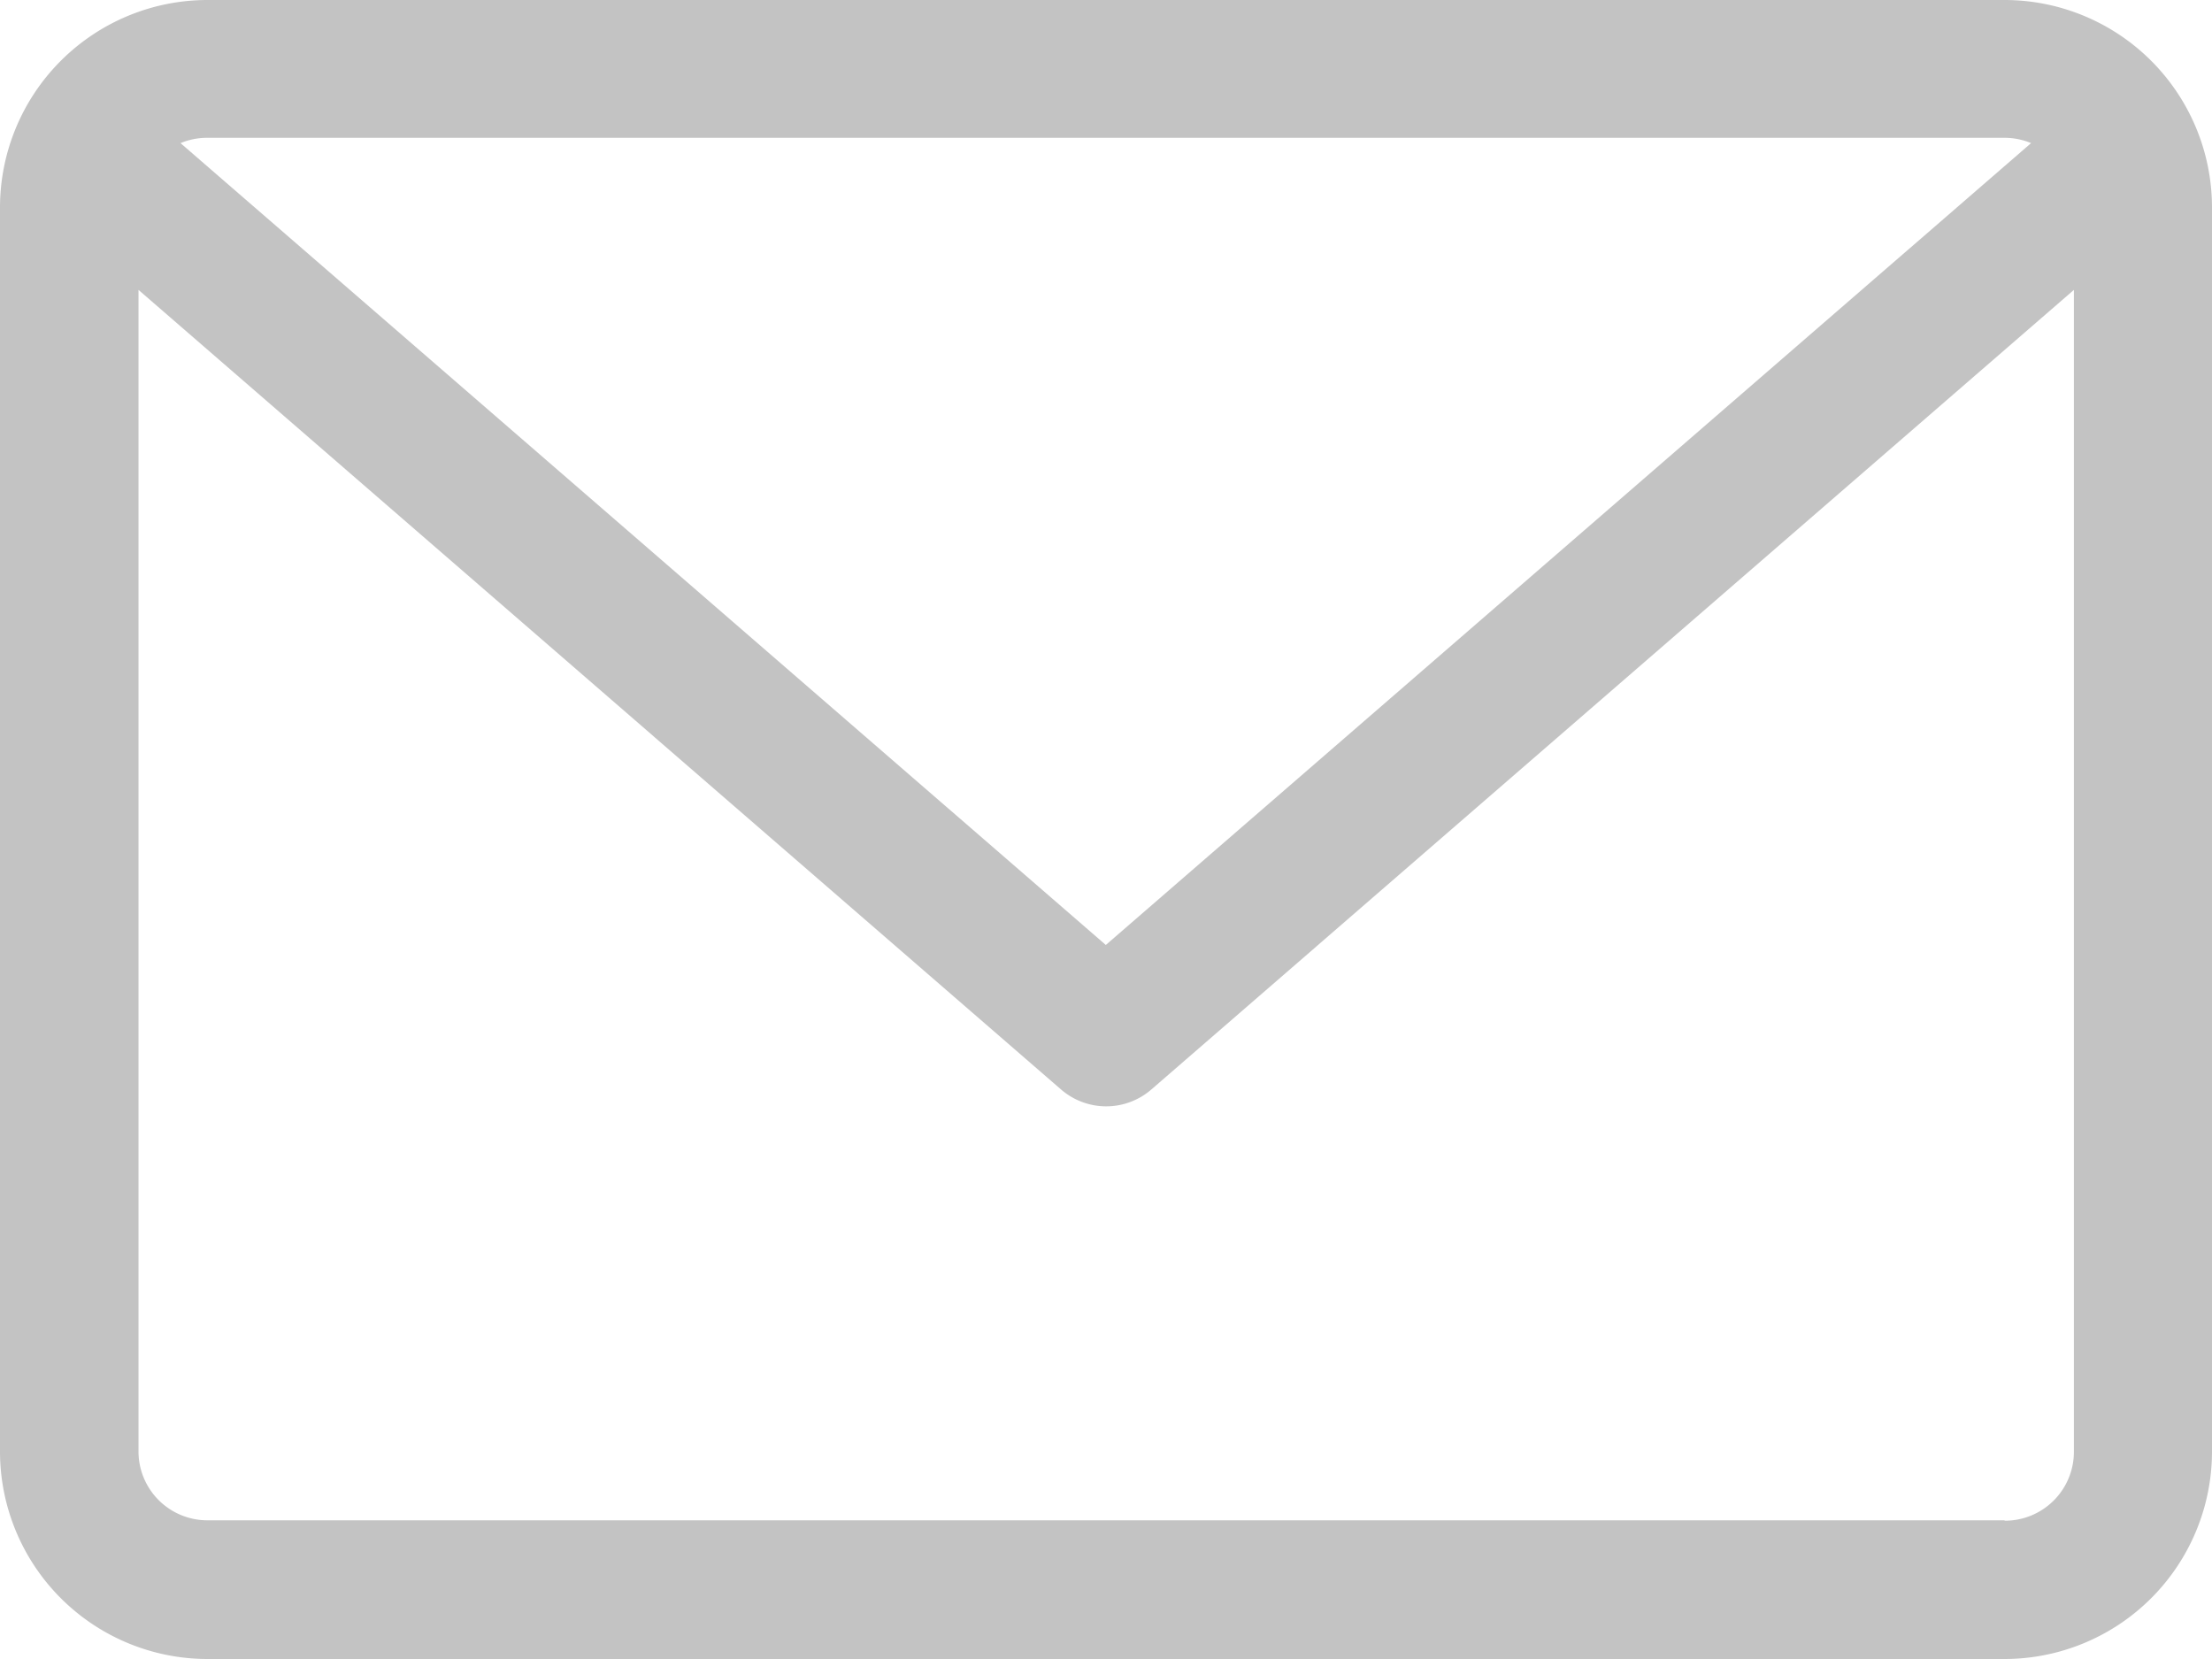
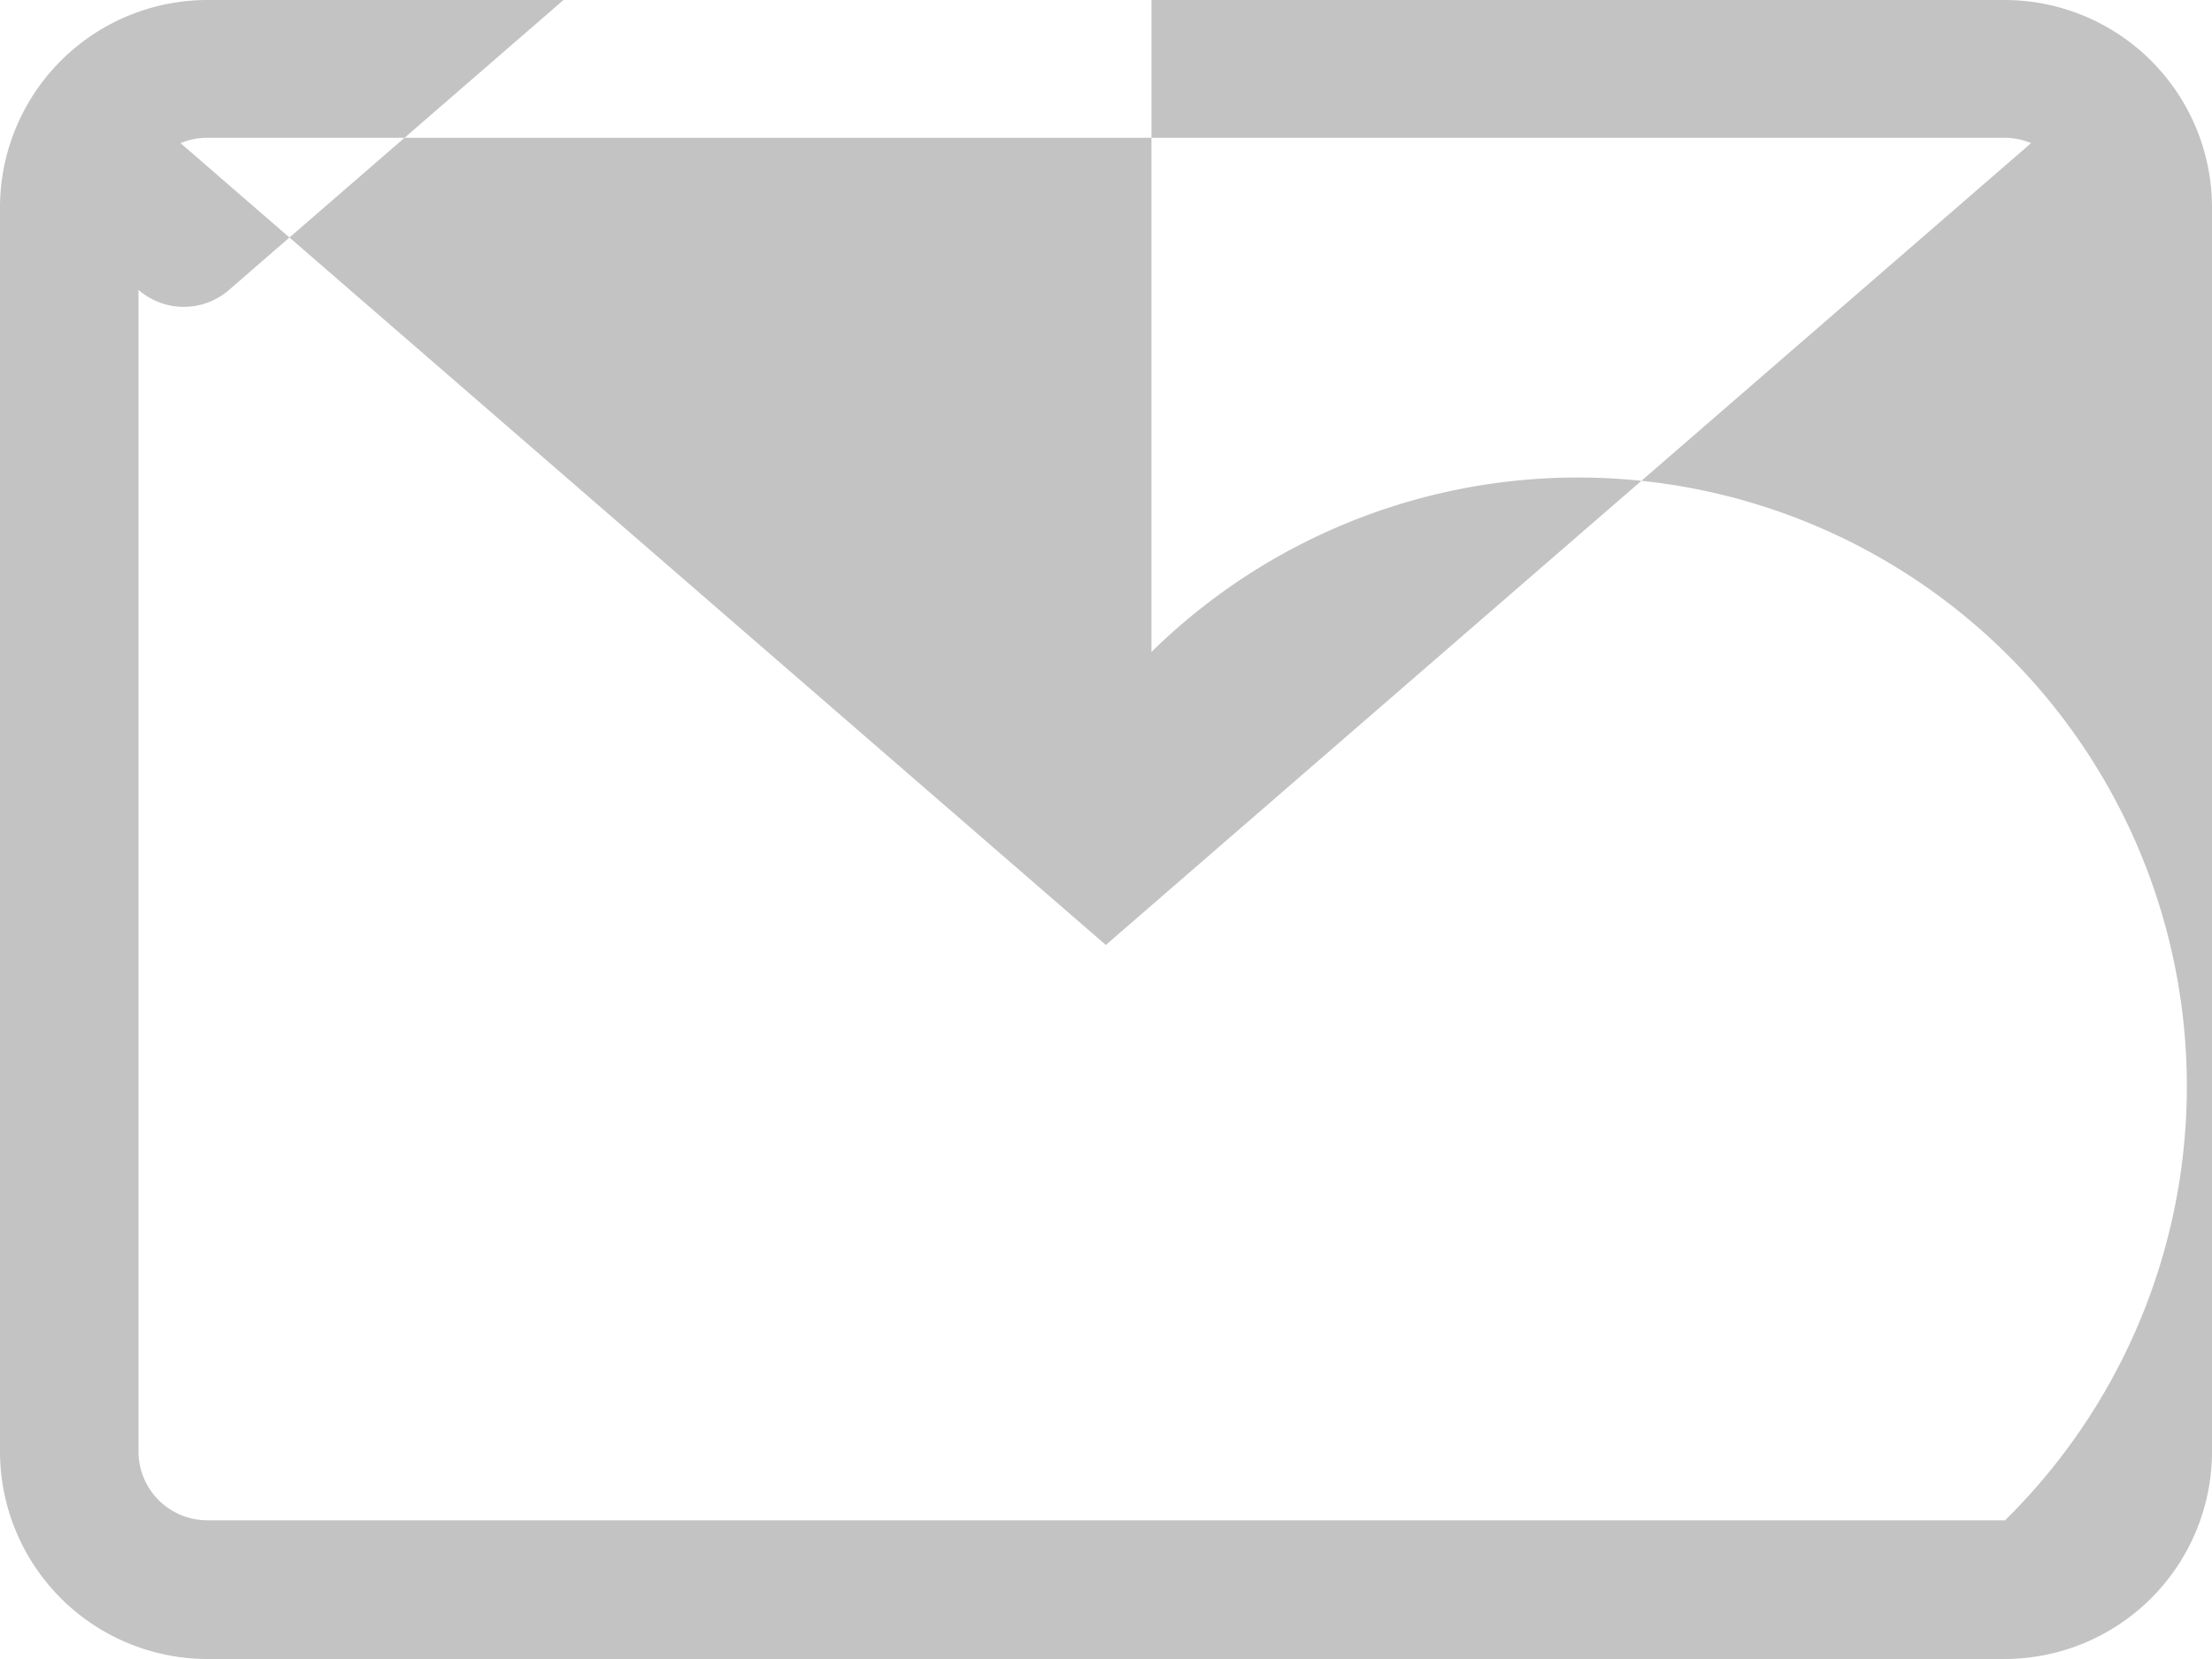
<svg xmlns="http://www.w3.org/2000/svg" width="22.472" height="16.854" viewBox="0 0 22.472 16.854">
  <defs>
    <style>.a{fill:#c3c3c3;}</style>
  </defs>
-   <path class="a" d="M20.365,59.882H2.107A2.109,2.109,0,0,0,0,61.989v12.64a2.109,2.109,0,0,0,2.107,2.107H20.365a2.109,2.109,0,0,0,2.107-2.107V61.989A2.109,2.109,0,0,0,20.365,59.882Zm0,1.4a.7.7,0,0,1,.269.054l-9.4,8.146-9.4-8.146a.7.7,0,0,1,.269-.054Zm0,14.045H2.107a.7.7,0,0,1-.7-.7v-11.8l9.371,8.122a.7.7,0,0,0,.92,0l9.371-8.122v11.8A.7.7,0,0,1,20.365,75.331Z" transform="translate(0 -59.882)" />
+   <path class="a" d="M20.365,59.882H2.107A2.109,2.109,0,0,0,0,61.989v12.64a2.109,2.109,0,0,0,2.107,2.107H20.365a2.109,2.109,0,0,0,2.107-2.107V61.989A2.109,2.109,0,0,0,20.365,59.882Zm0,1.4a.7.7,0,0,1,.269.054l-9.4,8.146-9.4-8.146a.7.7,0,0,1,.269-.054Zm0,14.045H2.107a.7.7,0,0,1-.7-.7v-11.8a.7.7,0,0,0,.92,0l9.371-8.122v11.8A.7.7,0,0,1,20.365,75.331Z" transform="translate(0 -59.882)" />
</svg>